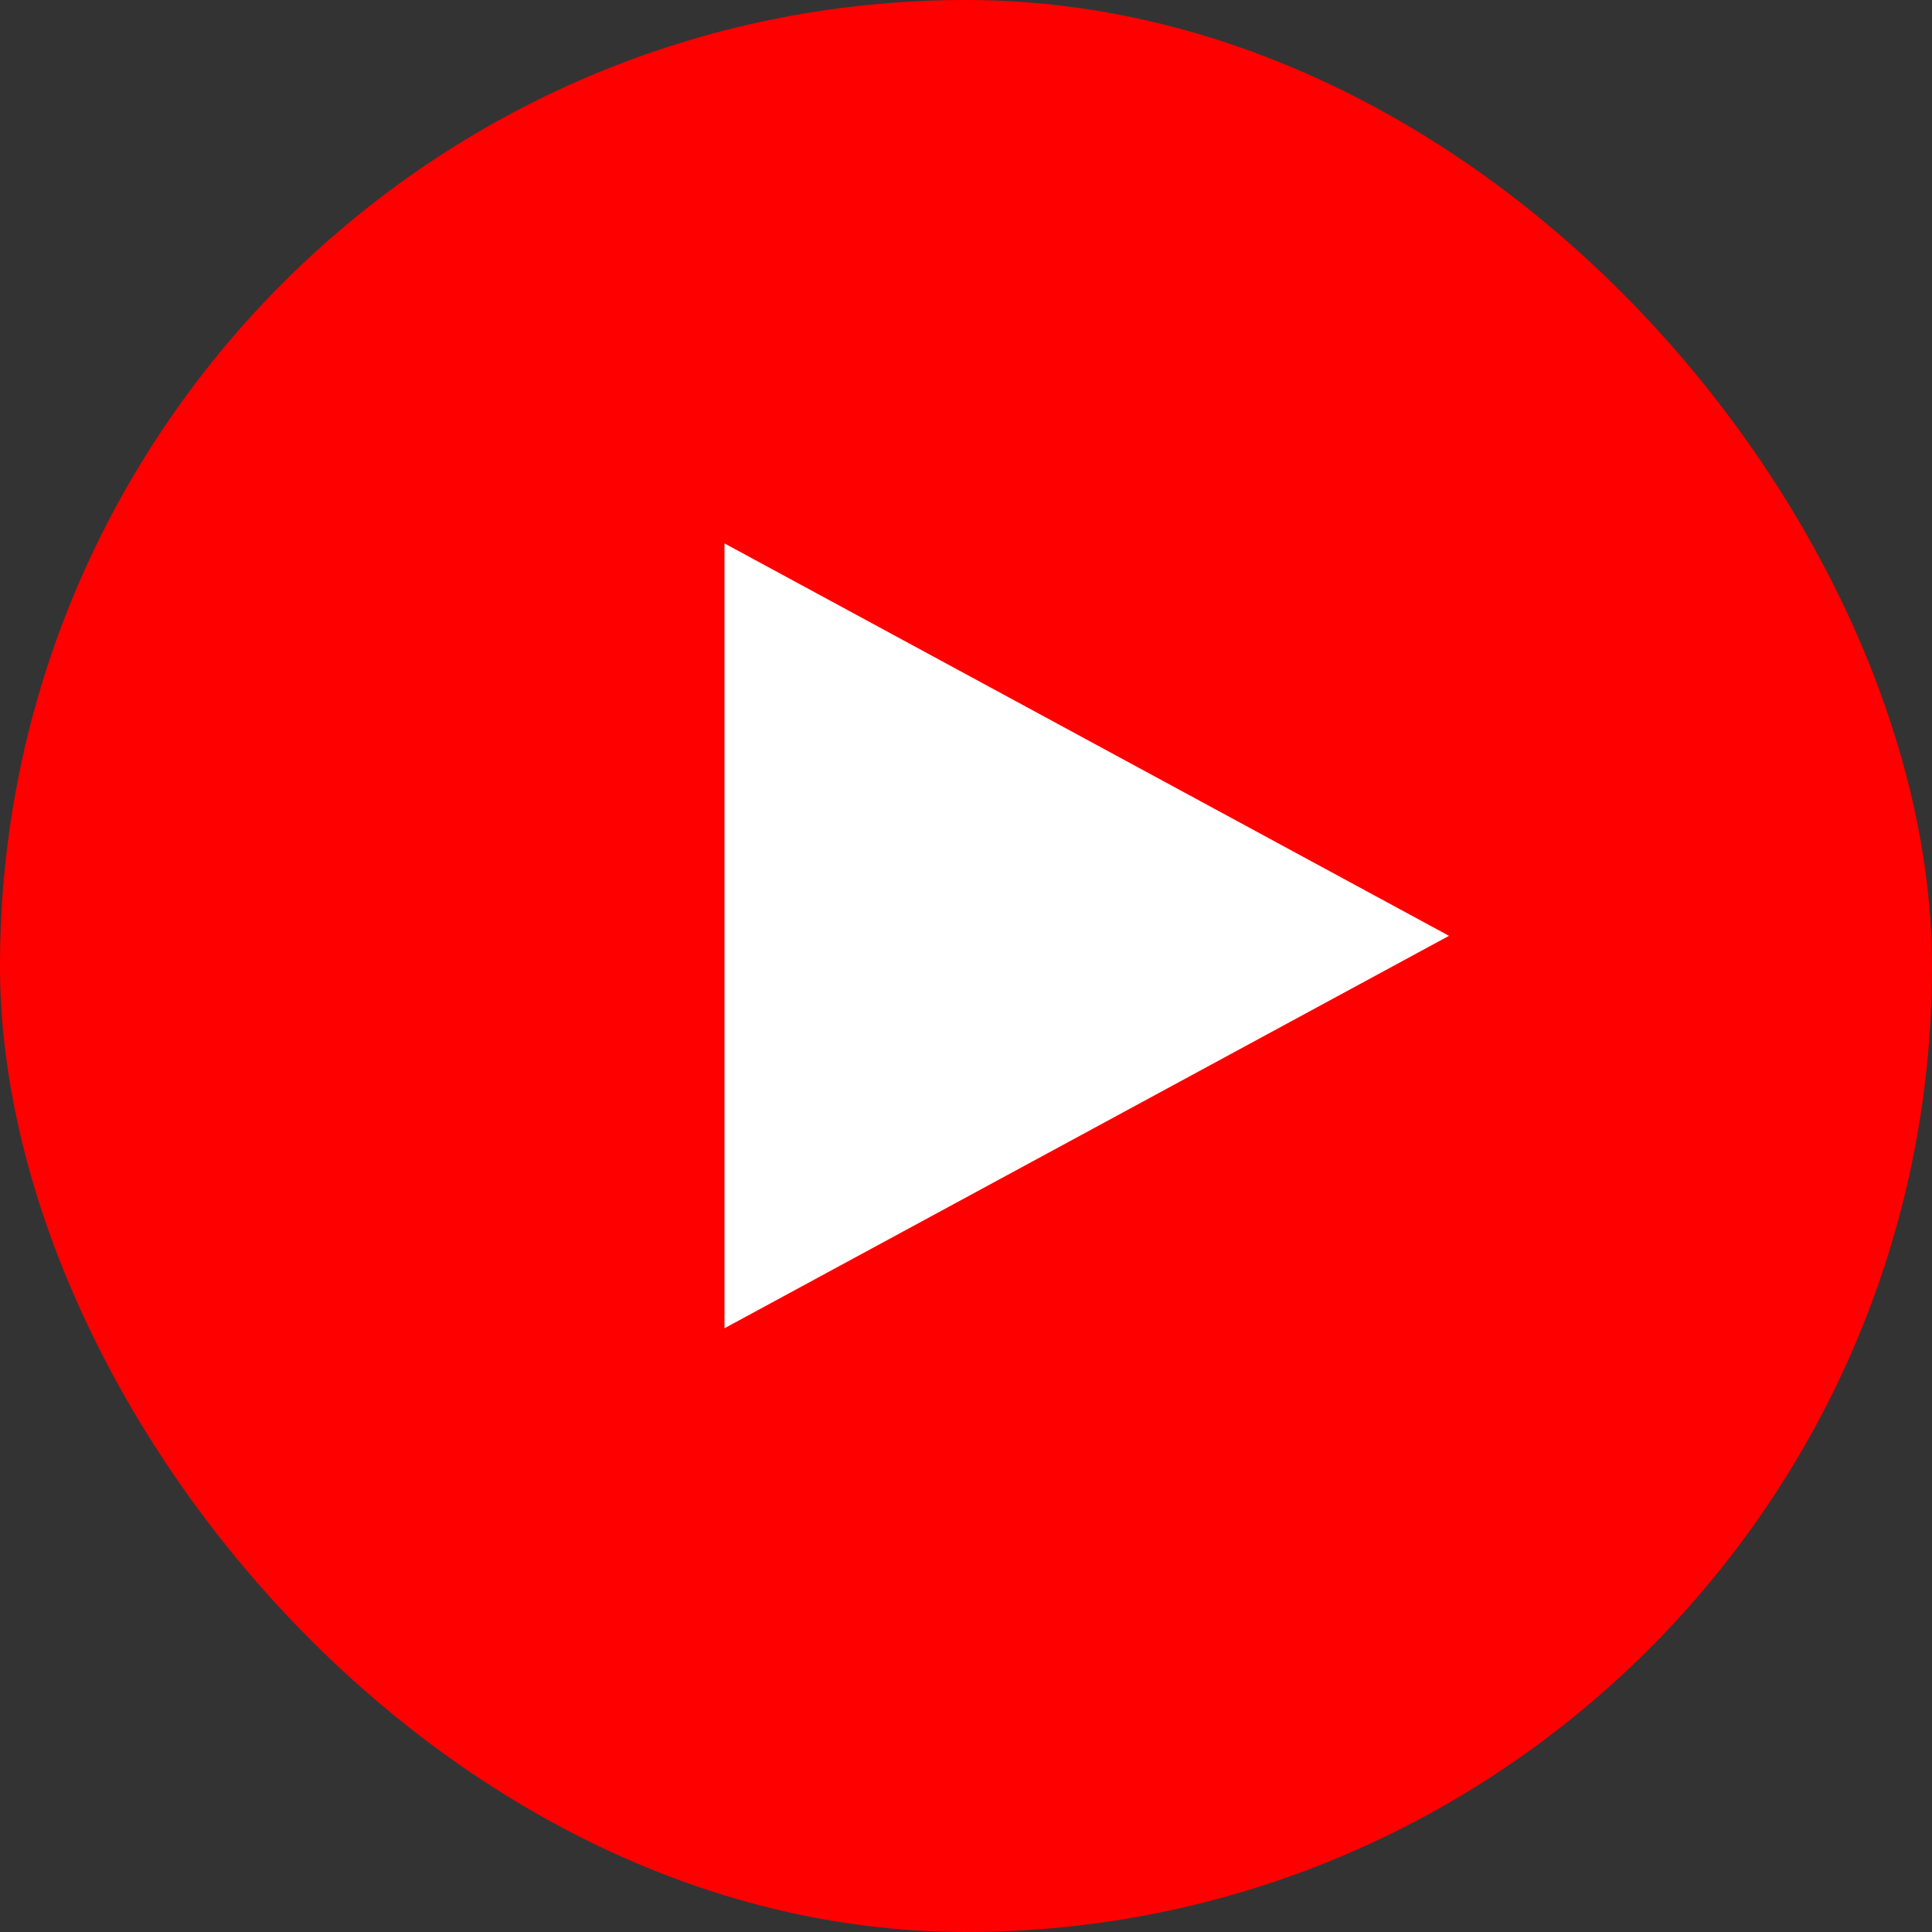
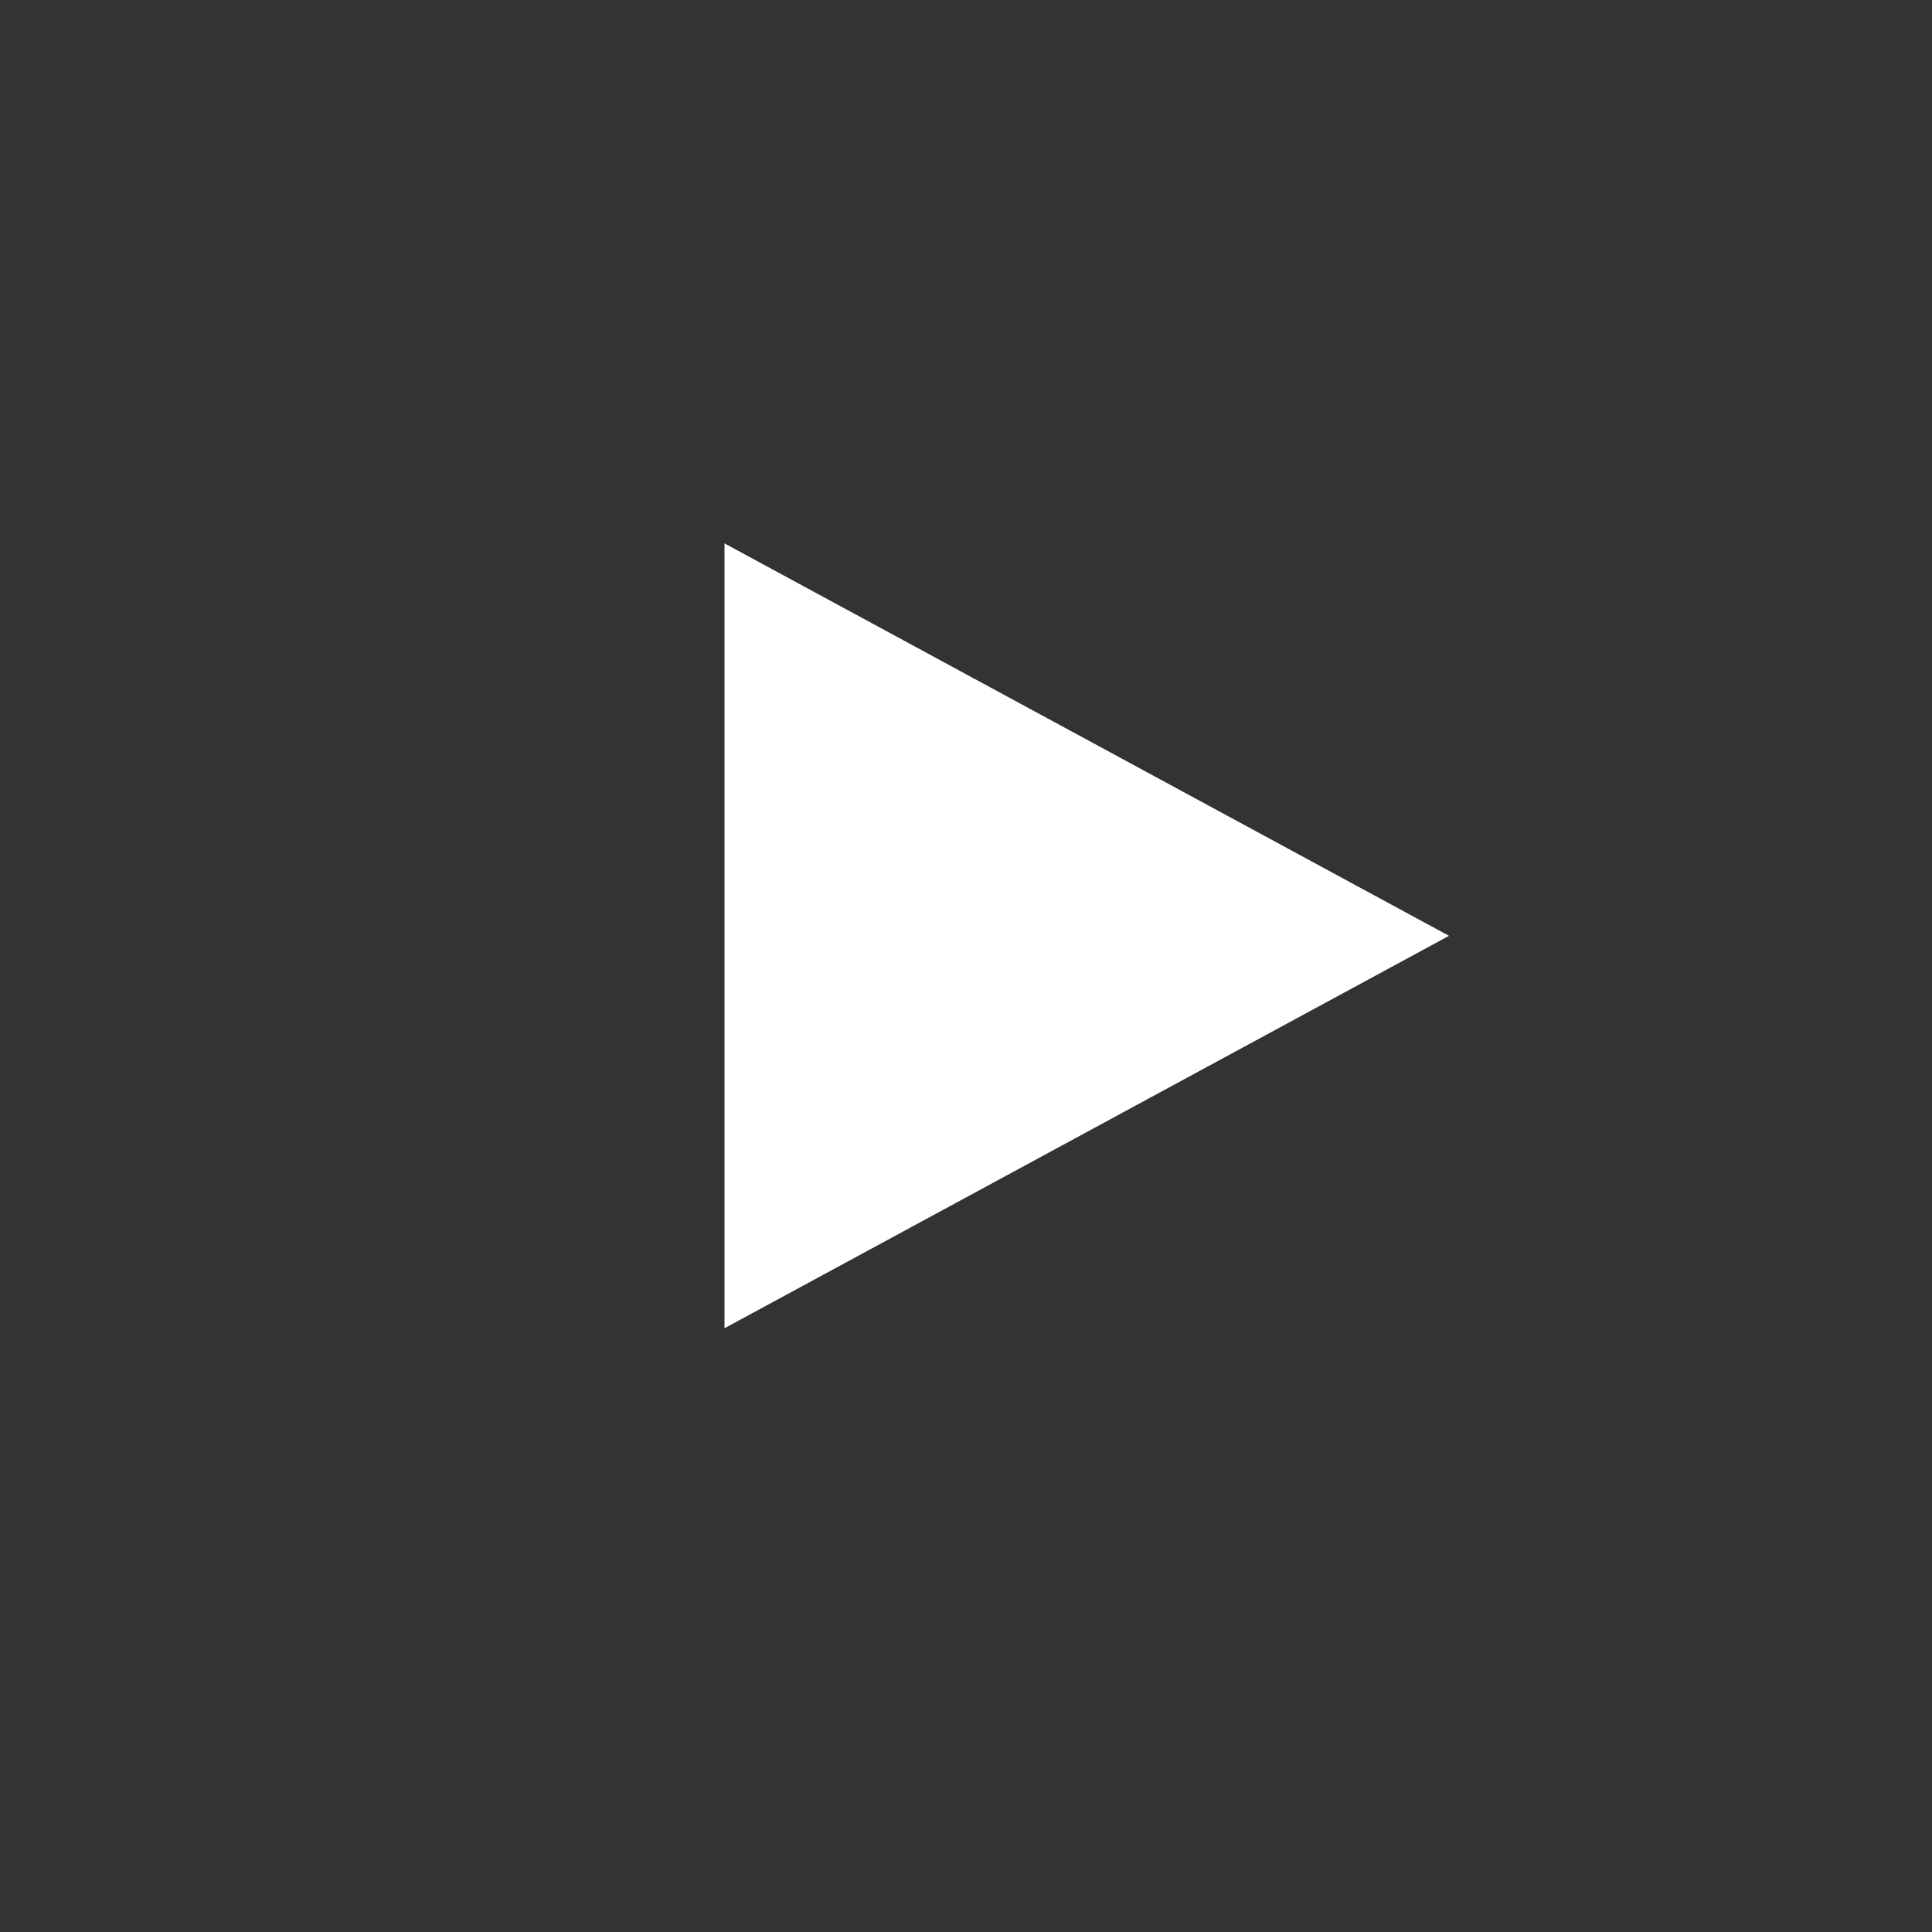
<svg xmlns="http://www.w3.org/2000/svg" width="42" height="42" viewBox="0 0 42 42" fill="none">
  <rect x="0" y="0" width="42" height="42" fill="#333333" stroke="none" />
  <g clip-path="url(#clip0_2272_10265)">
-     <rect y="0" width="42" height="42" rx="21" fill="#FF0000" />
-     <path d="M15.75 11.813V28.875L31.5 20.344L15.75 11.813Z" fill="white" />
+     <path d="M15.75 11.813V28.875L31.5 20.344Z" fill="white" />
  </g>
  <defs>
    <clipPath id="clip0_2272_10265">
      <rect width="42" height="42" fill="white" />
    </clipPath>
  </defs>
</svg>